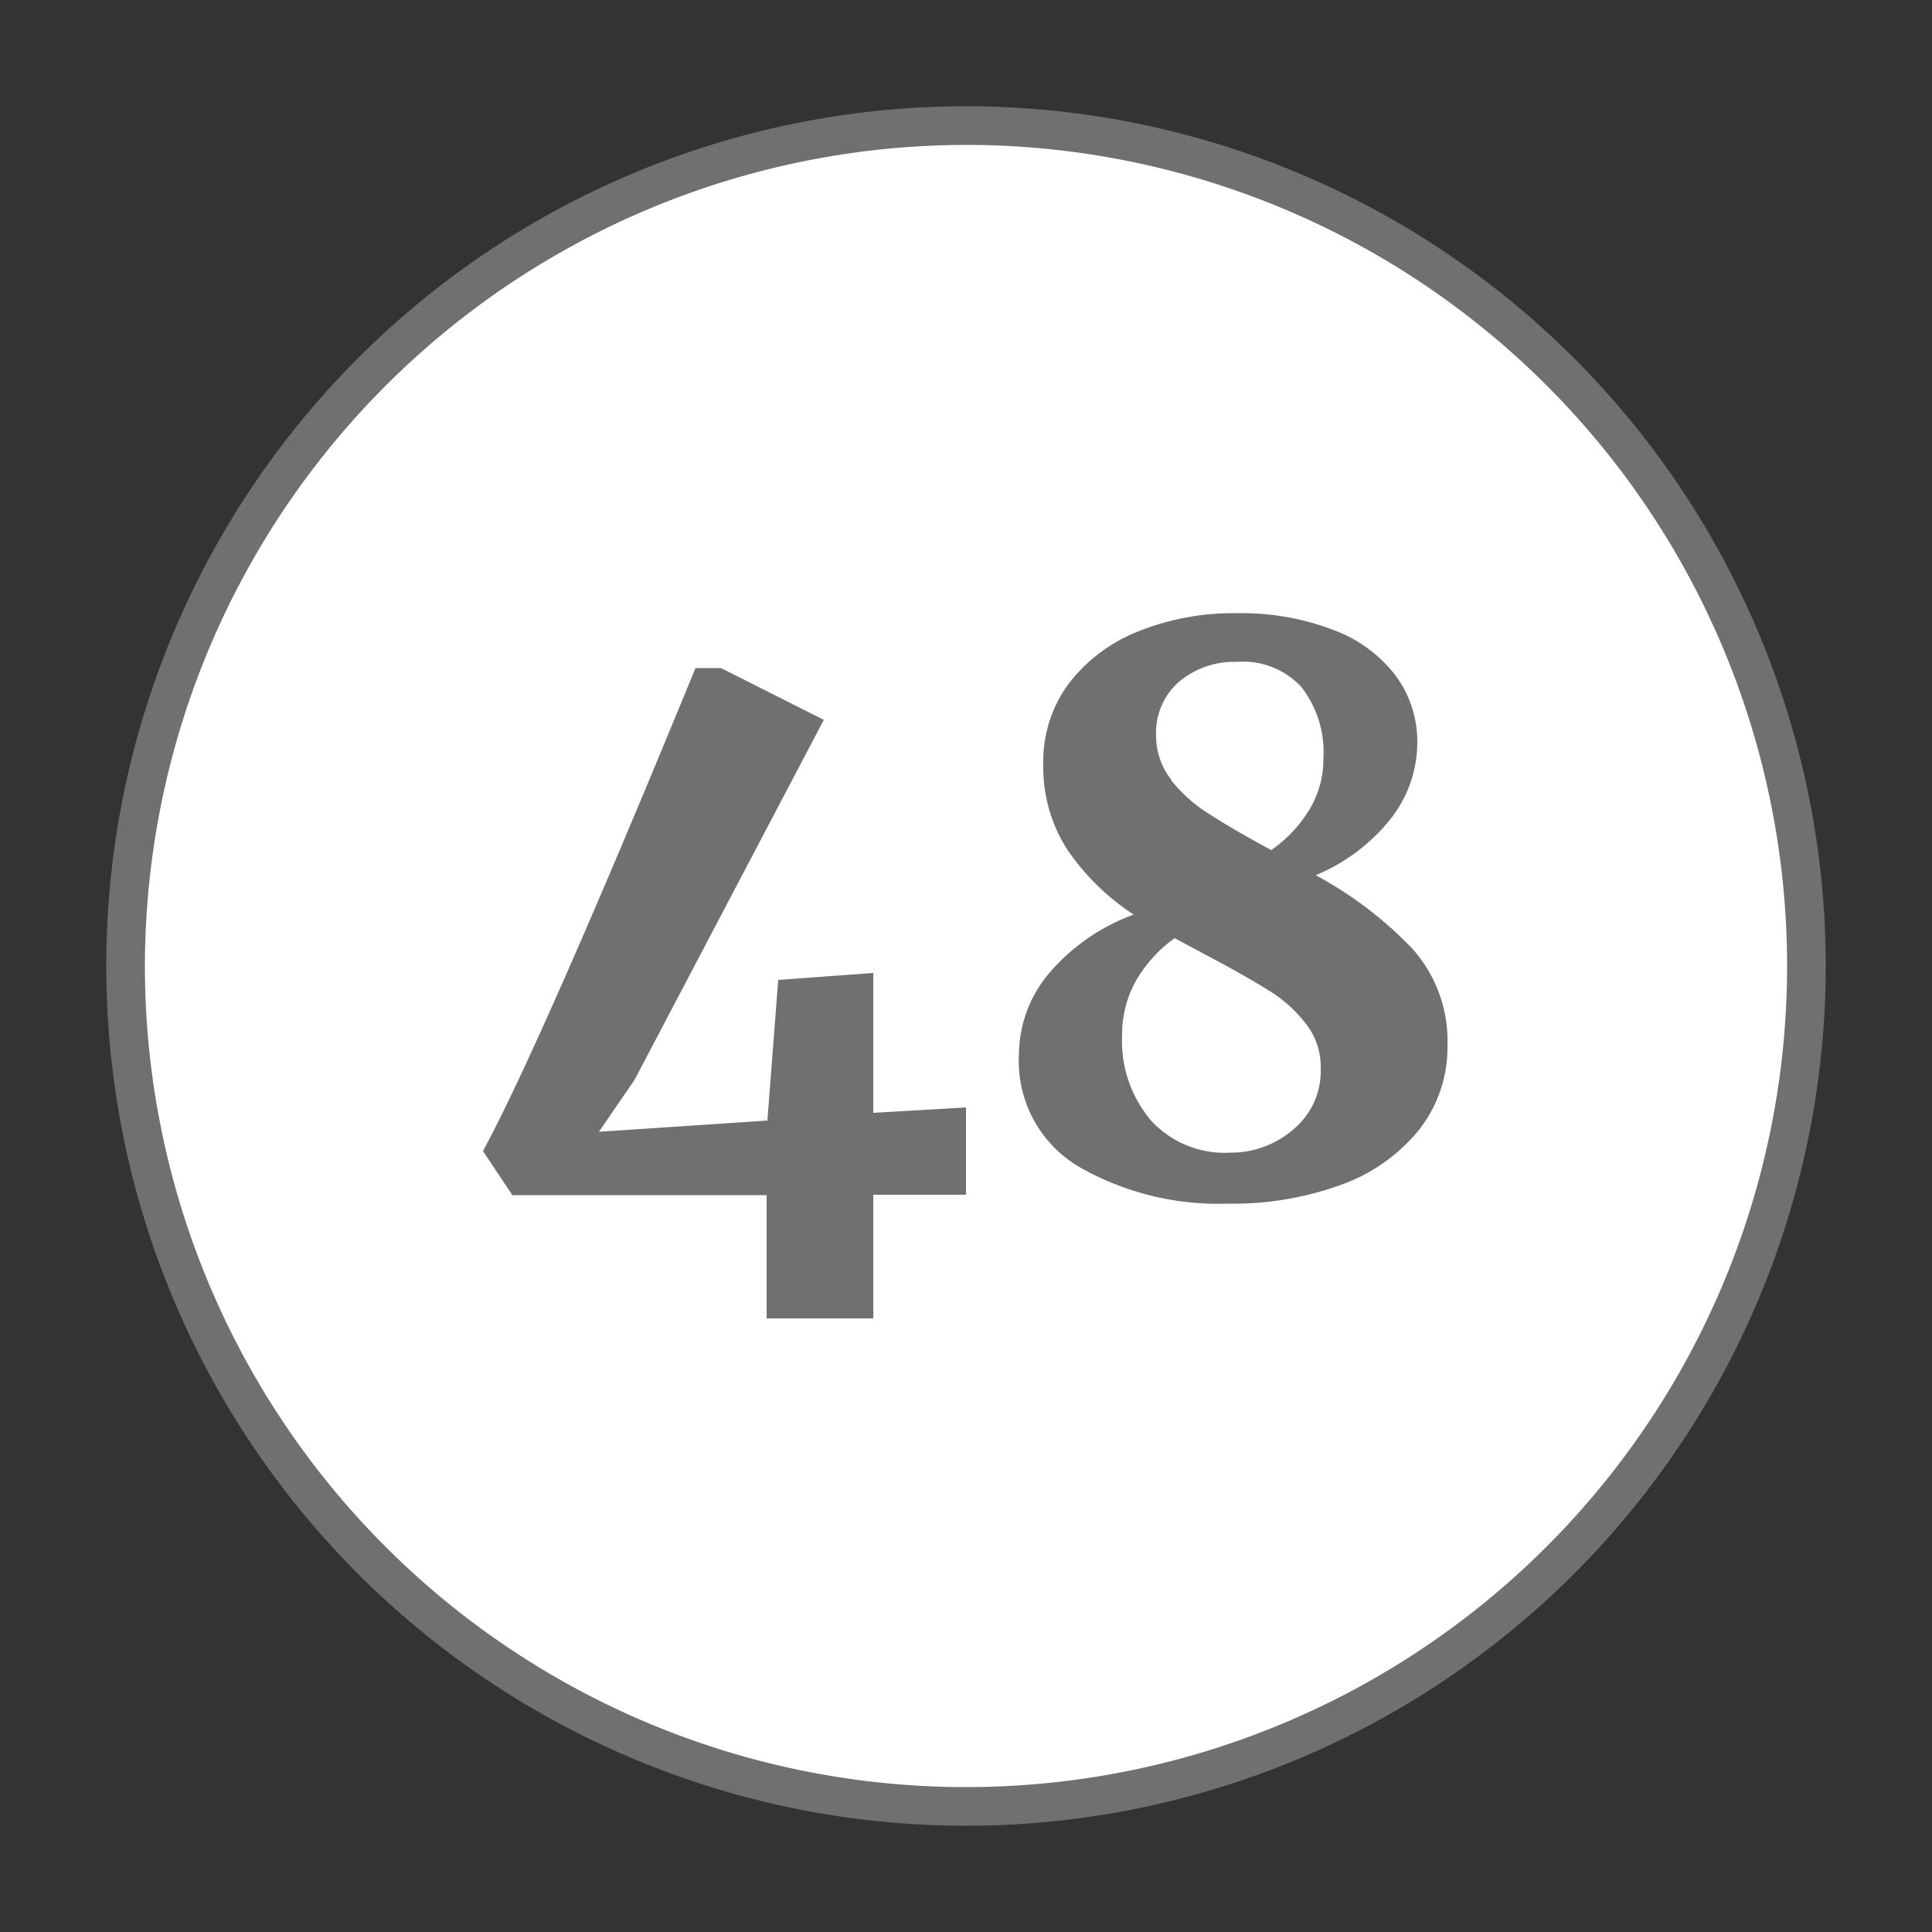
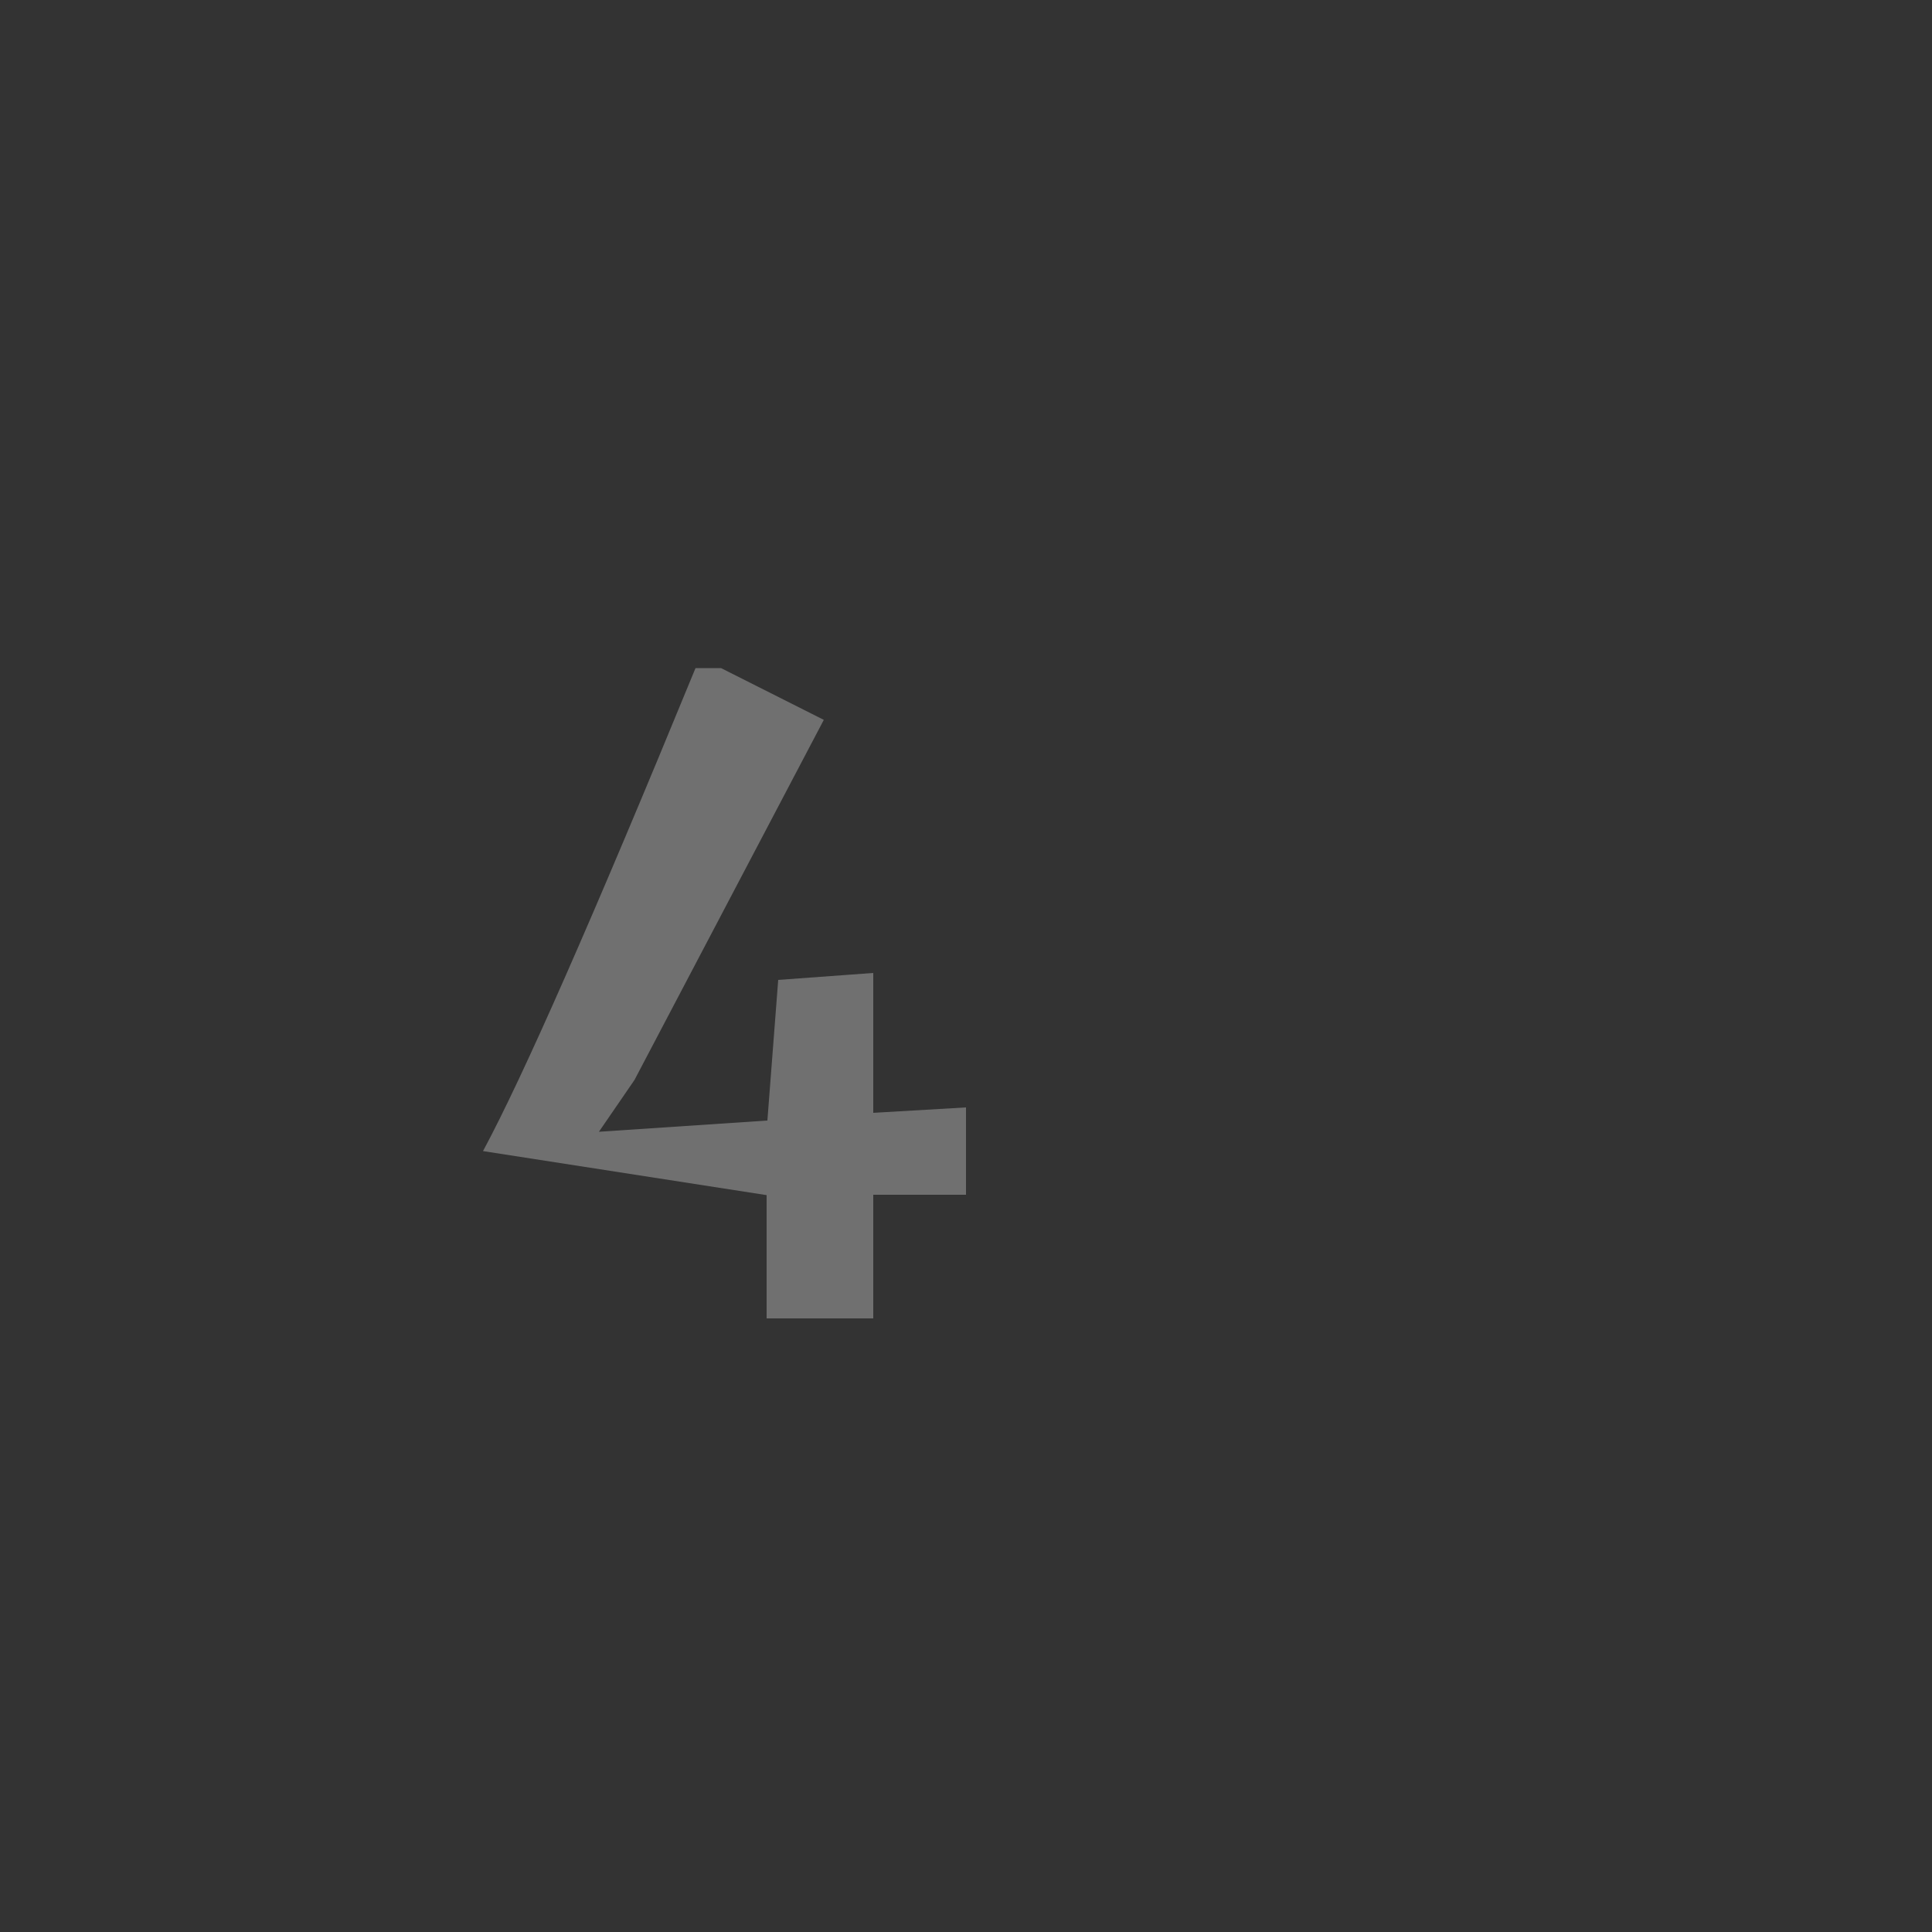
<svg xmlns="http://www.w3.org/2000/svg" width="100" height="100" viewBox="0 0 100 100">
  <rect x="0" y="0" width="100" height="100" fill="#333333" stroke="none" />
  <g id="Layer_1" data-name="Layer 1">
-     <circle cx="50" cy="50" r="43.5" style="fill:#fff" />
-     <path d="M50,7.5A42.5,42.5,0,1,1,7.5,50,42.55,42.55,0,0,1,50,7.5m0-2A44.5,44.5,0,1,0,94.5,50,44.5,44.5,0,0,0,50,5.5Z" style="fill:#707070" />
-   </g>
+     </g>
  <g id="Layer_2" data-name="Layer 2">
-     <path d="M39.68,61.86H26.52L25,59.58q3.08-5.71,11-25h1.32l5.32,2.68L32.84,55.9,31,58.58,39.72,58l.56-7.28,4.92-.36v7.24l4.8-.28v4.52H45.2v6.4H39.68Z" style="fill:#707070" />
-     <path d="M54.28,50.4a10.43,10.43,0,0,1,4.4-3.06A12.29,12.29,0,0,1,55.26,44,7.85,7.85,0,0,1,54,39.58a6.79,6.79,0,0,1,1.32-4.2,8.42,8.42,0,0,1,3.6-2.7A13.14,13.14,0,0,1,64,31.74a13.27,13.27,0,0,1,5,.86A7.16,7.16,0,0,1,72.26,35a5.74,5.74,0,0,1,1.1,3.44A6.43,6.43,0,0,1,72,42.36a9.71,9.71,0,0,1-3.9,2.94,20.06,20.06,0,0,1,5,3.8,7.16,7.16,0,0,1,1.82,5,6.89,6.89,0,0,1-1.44,4.34,9.12,9.12,0,0,1-4,2.86,16.29,16.29,0,0,1-5.94,1,14.48,14.48,0,0,1-7.68-1.9,6.35,6.35,0,0,1-3.12-5.82A6.57,6.57,0,0,1,54.28,50.4ZM67.6,53a7.11,7.11,0,0,0-1.94-1.74c-.79-.49-1.83-1.09-3.14-1.78l-1.72-.92a7,7,0,0,0-2,2.2,5.68,5.68,0,0,0-.72,2.84A6.35,6.35,0,0,0,59.58,58a5.16,5.16,0,0,0,4.1,1.66,4.91,4.91,0,0,0,3.26-1.2,3.92,3.92,0,0,0,1.42-3.16A3.59,3.59,0,0,0,67.6,53Zm-7-12.64a7.69,7.69,0,0,0,2,1.78c.8.52,1.87,1.14,3.2,1.86a6.9,6.9,0,0,0,2-2.14,5.05,5.05,0,0,0,.7-2.58,5.52,5.52,0,0,0-1.14-3.72A4.12,4.12,0,0,0,64,34.26a4.42,4.42,0,0,0-2.94,1,3.49,3.49,0,0,0-1.22,2.82A3.66,3.66,0,0,0,60.64,40.38Z" style="fill:#707070" />
+     <path d="M39.68,61.86L25,59.58q3.08-5.71,11-25h1.32l5.32,2.68L32.84,55.9,31,58.58,39.72,58l.56-7.28,4.92-.36v7.24l4.8-.28v4.52H45.2v6.4H39.68Z" style="fill:#707070" />
  </g>
</svg>